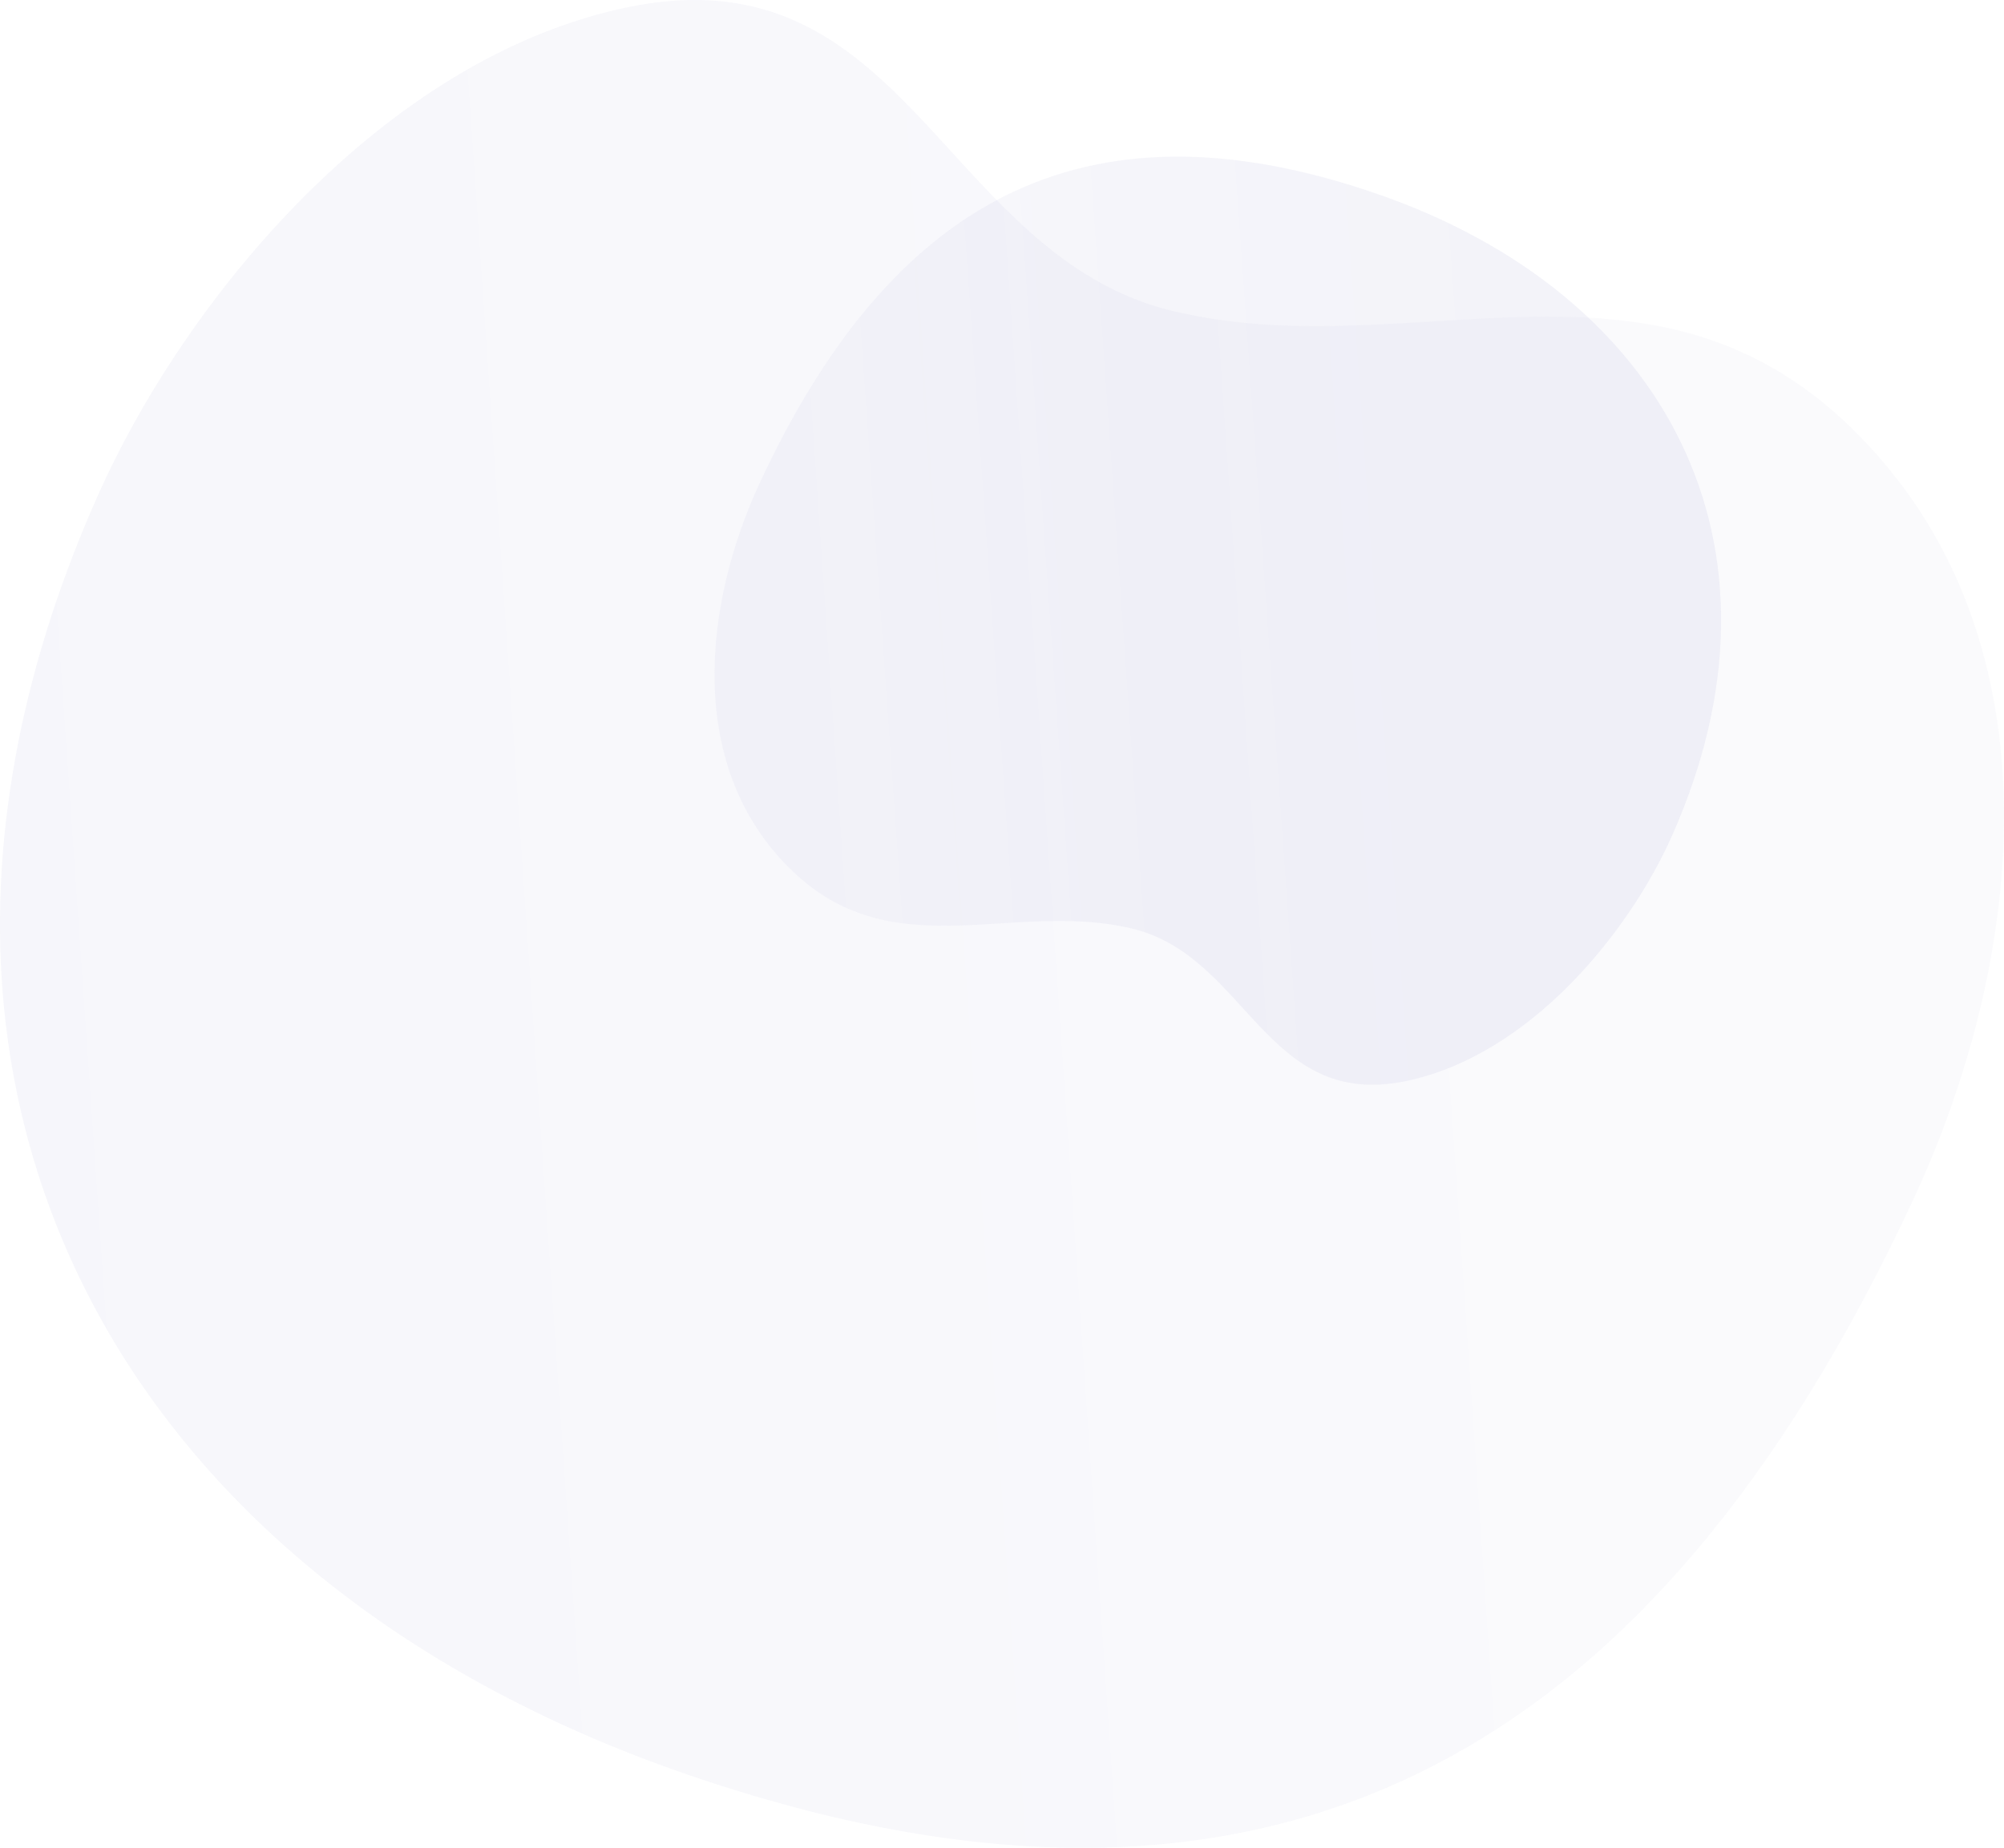
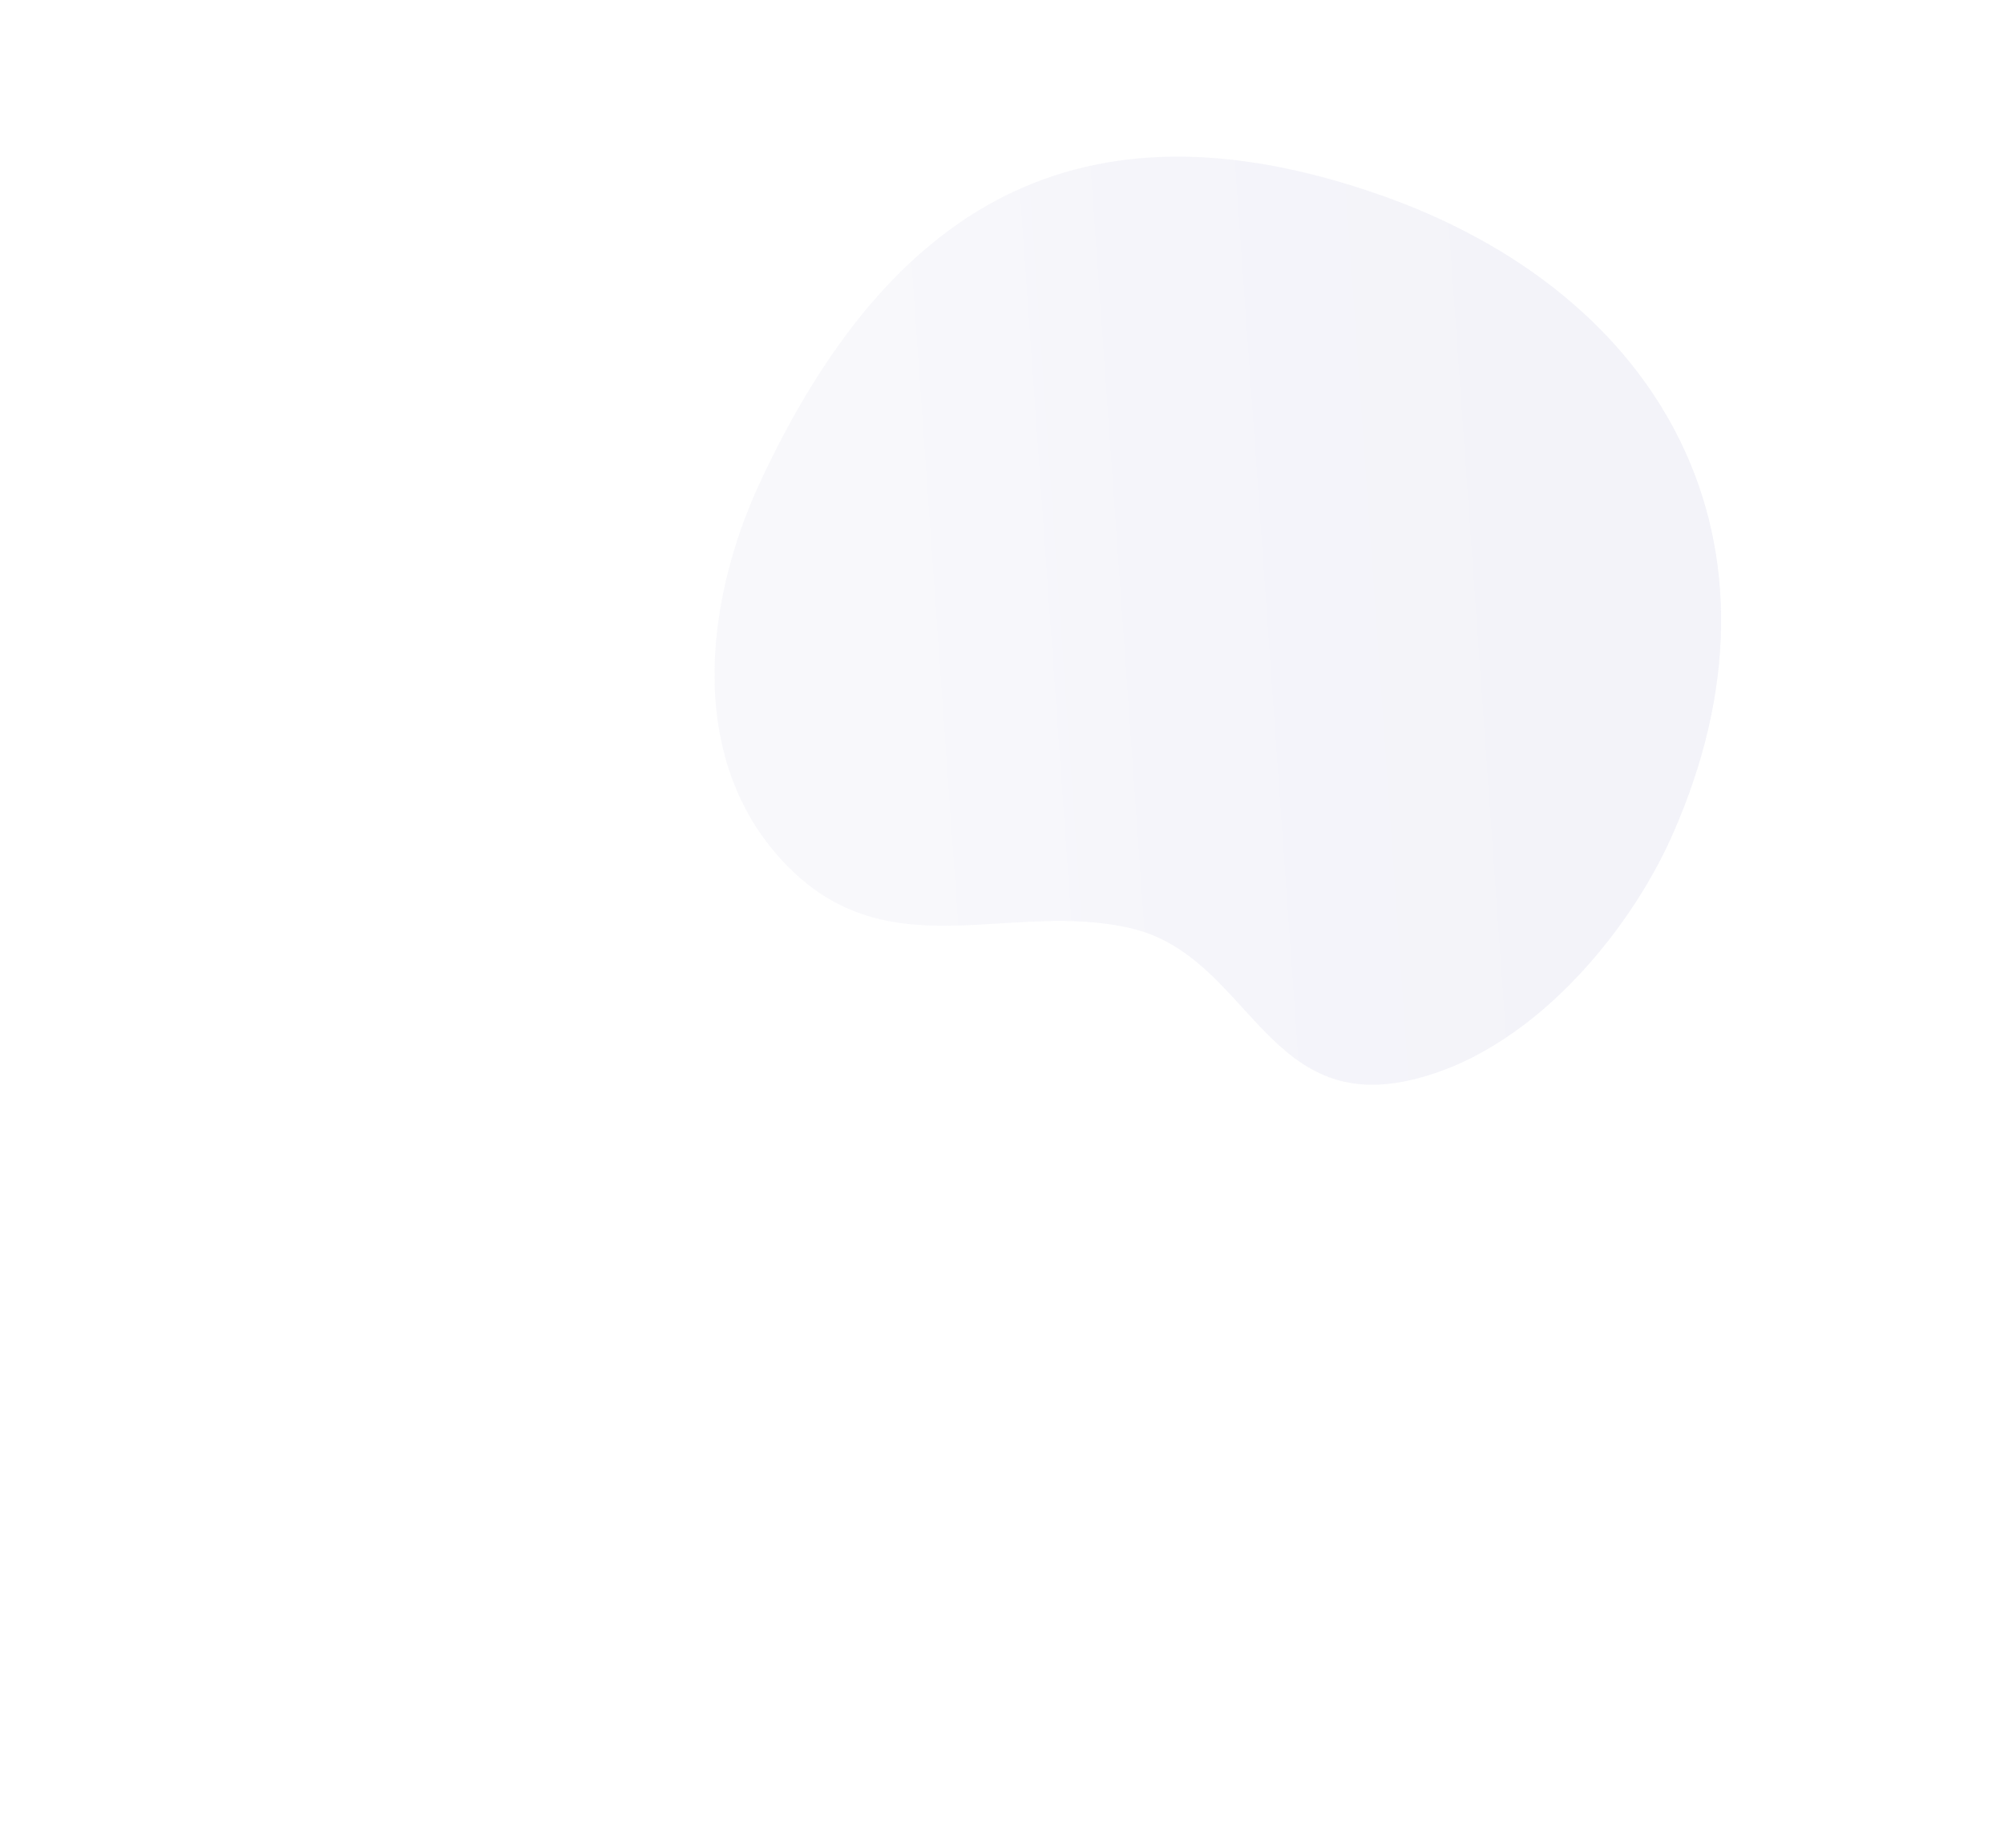
<svg xmlns="http://www.w3.org/2000/svg" width="740.415" height="682.888" viewBox="0 0 740.415 682.888">
  <defs>
    <linearGradient id="linear-gradient" x1="0.169" y1="0.553" x2="1" y2="0.5" gradientUnits="objectBoundingBox">
      <stop offset="0" stop-color="#adadd5" />
      <stop offset="0.181" stop-color="#9a9acc" />
      <stop offset="0.479" stop-color="#8282c0" />
      <stop offset="0.486" stop-color="#8282c0" />
      <stop offset="0.767" stop-color="#7474b9" />
      <stop offset="1" stop-color="#6f6fb7" />
    </linearGradient>
  </defs>
  <g id="Group_86" data-name="Group 86" transform="translate(-133.292 -0.837)" opacity="0.54">
    <path id="Path_5423" data-name="Path 5423" d="M1735.231,975.7c-52.187,10.909-58.525-46.217-101.572-56.415-43.976-10.4-87.958,14.779-125.393-21.376-39.357-38.015-32.884-98.177-11.705-143.636,47.744-102.481,118.274-144.247,227.71-106.5,106.585,36.739,157.054,129.592,109.132,237.35C1817.4,921.117,1780.708,966.19,1735.231,975.7Z" transform="translate(-1082.379 -575.35)" opacity="0.16" fill="url(#linear-gradient)" />
-     <path id="Path_5702" data-name="Path 5702" d="M1988.462,1314.211c-103.9,21.719-116.517-92.012-202.218-112.315-87.552-20.713-175.114,29.423-249.643-42.557-78.355-75.684-65.468-195.459-23.3-285.962,95.052-204.027,235.47-287.179,453.344-212.034,212.2,73.143,312.677,258,217.269,472.537C2152.047,1205.55,2079,1295.285,1988.462,1314.211Z" transform="translate(2353.377 1317.791) rotate(180)" opacity="0.11" fill="url(#linear-gradient)" />
  </g>
</svg>